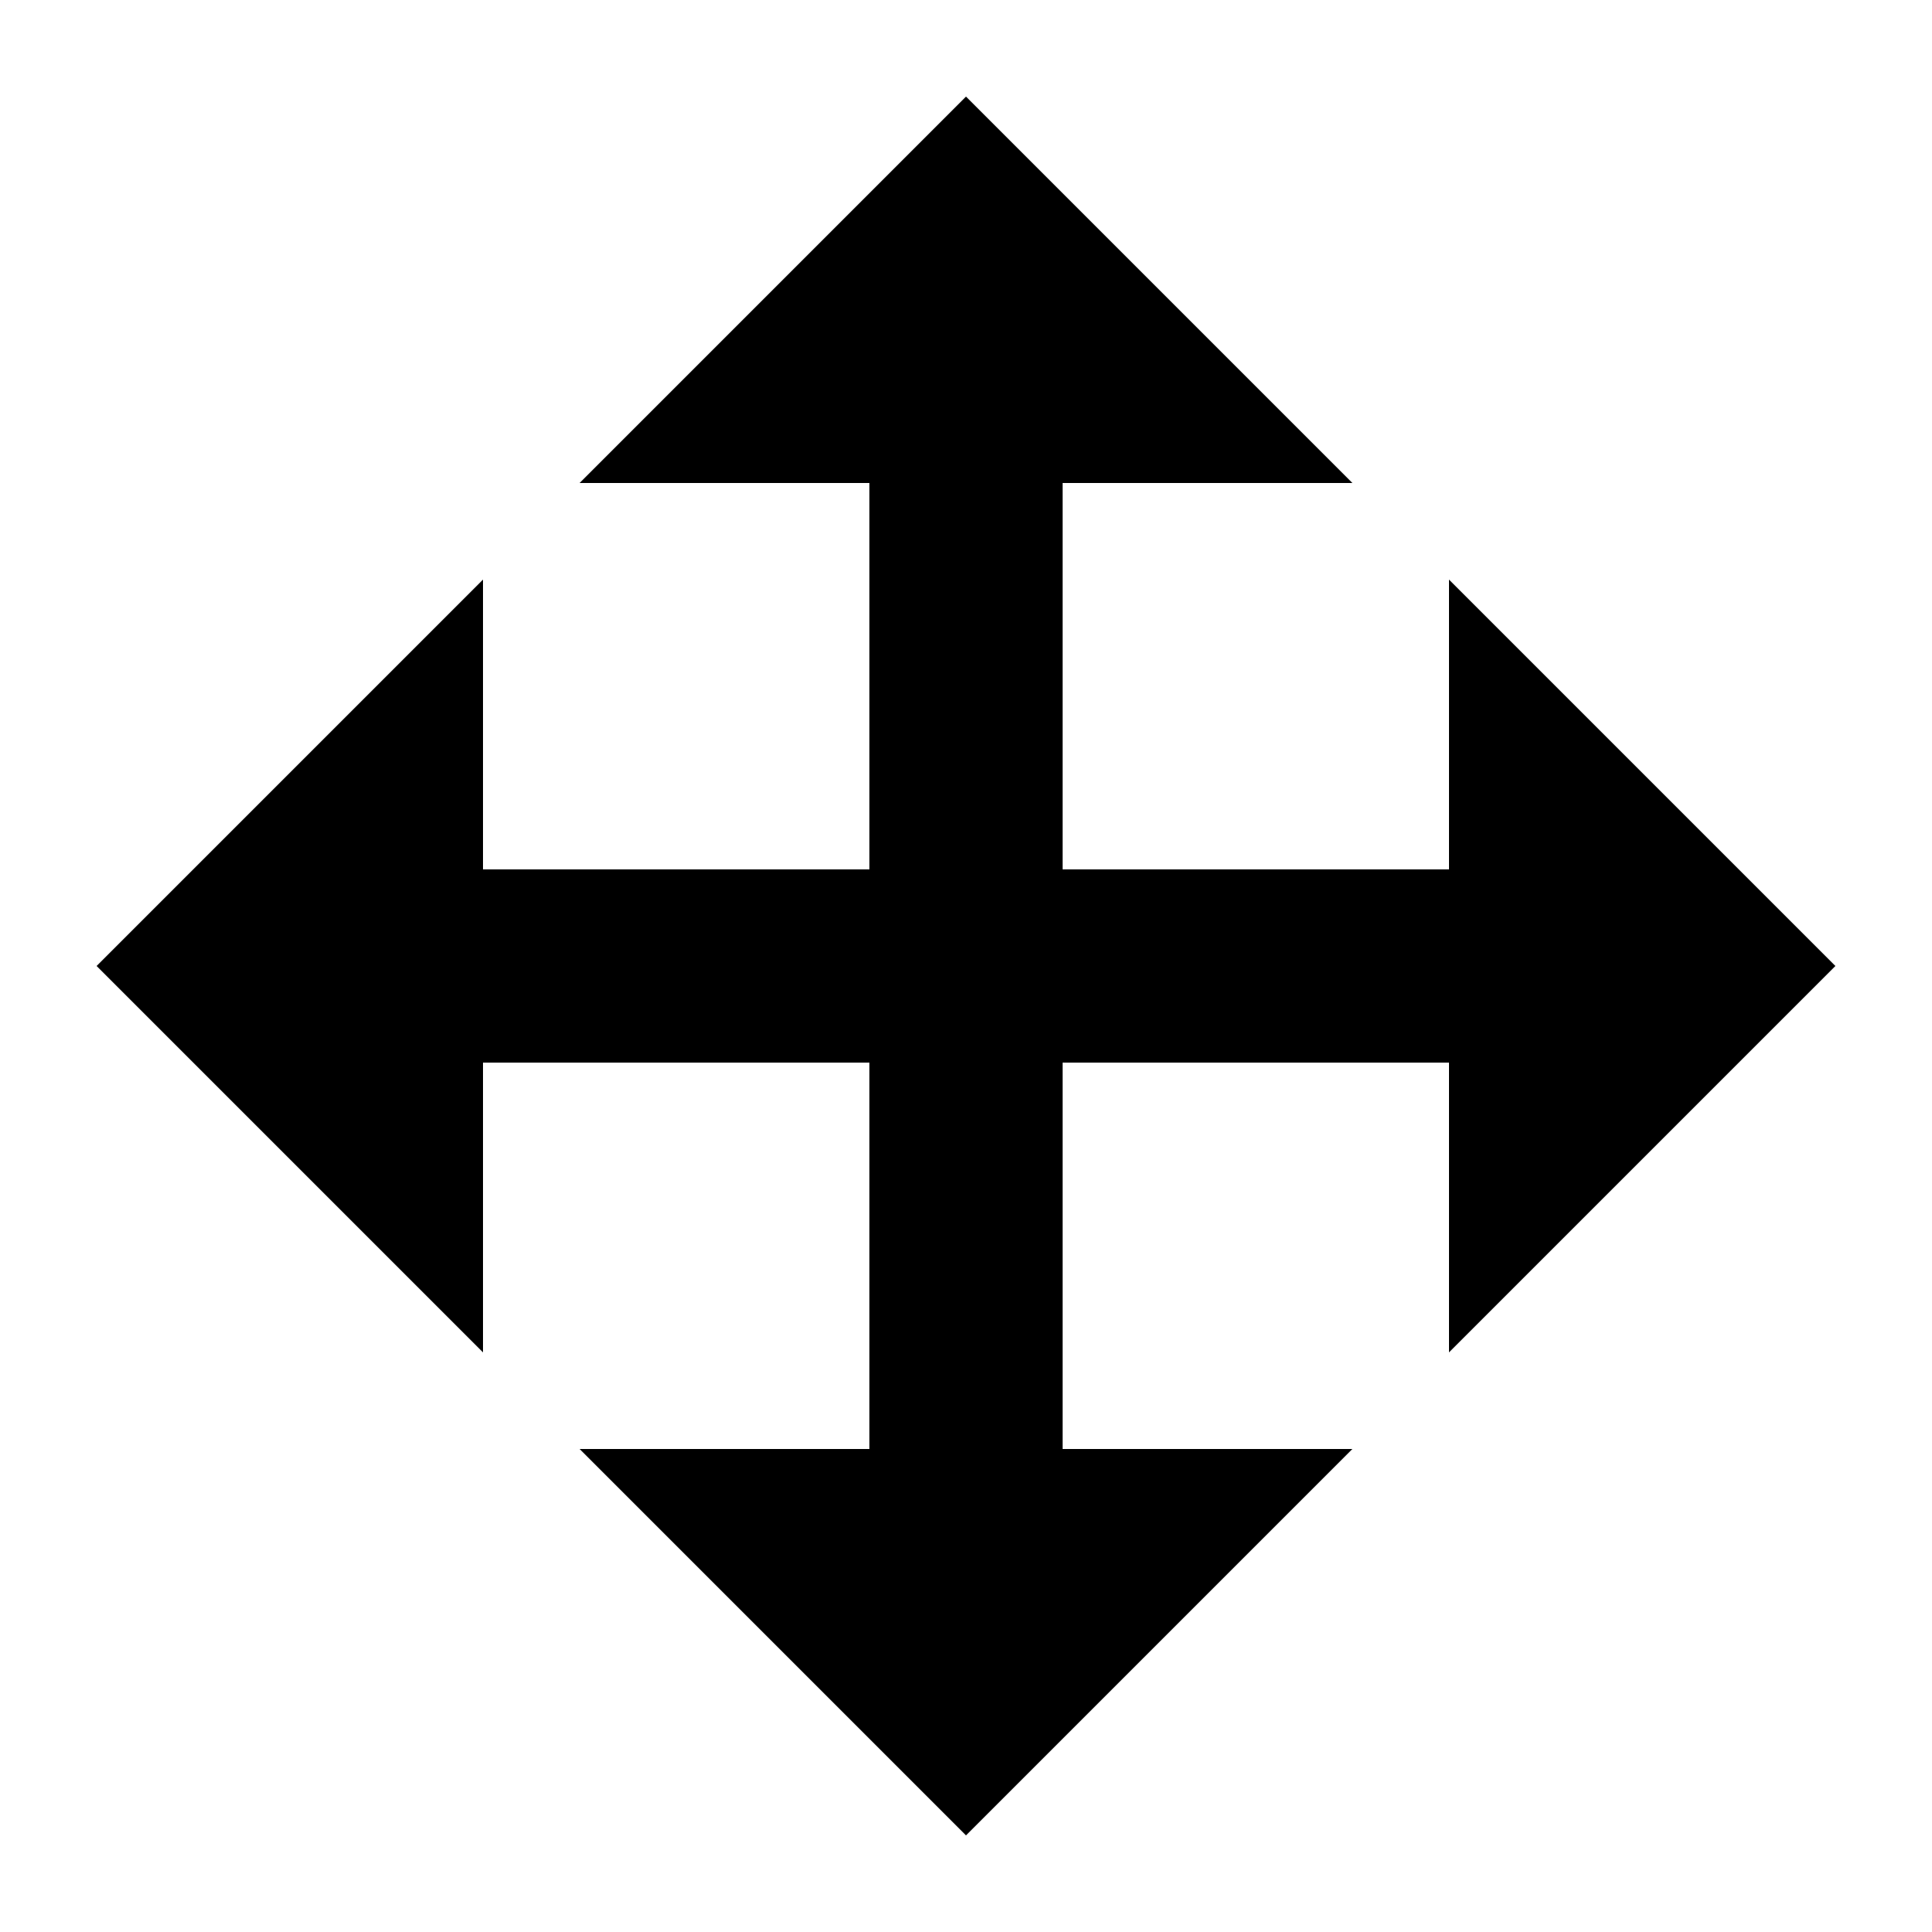
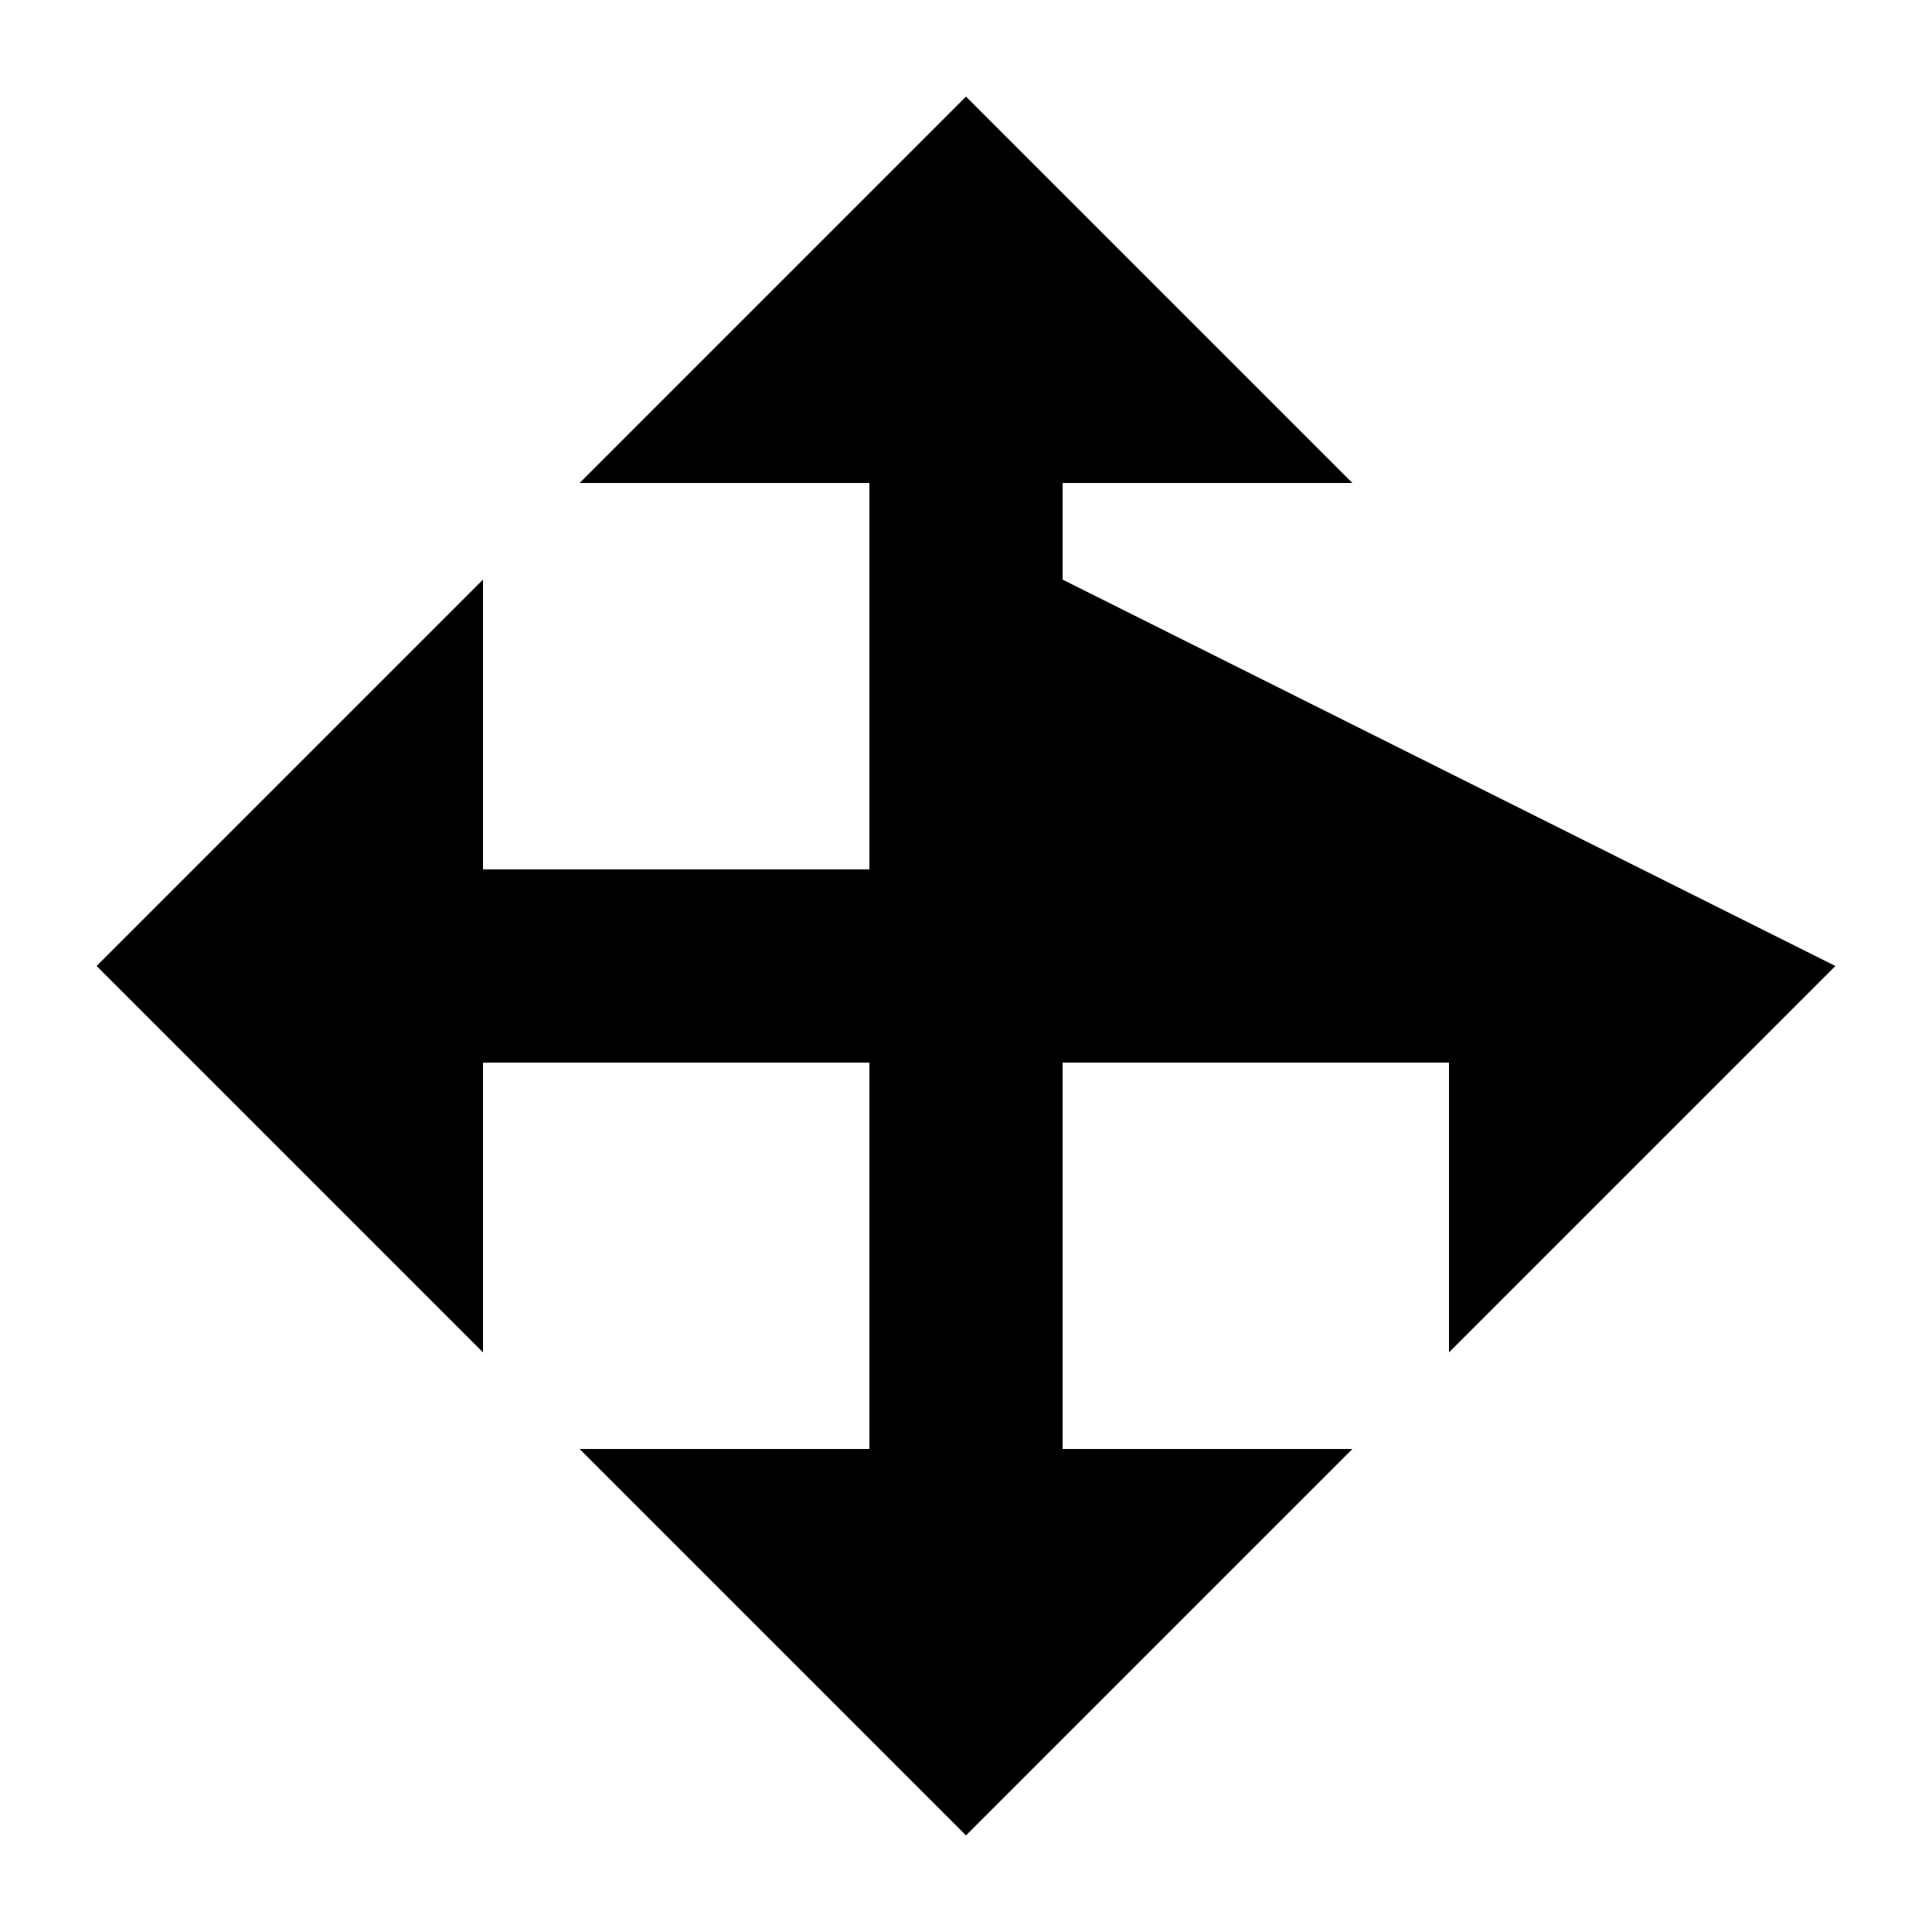
<svg xmlns="http://www.w3.org/2000/svg" version="1.1" width="20" height="20" viewBox="0 0 20 20">
-   <path d="M19 10l-4 4v-3h-4v4h3l-4 4-4-4h3v-4h-4v3l-4-4 4-4v3h4v-4h-3l4-4 4 4h-3v4h4v-3z" />
+   <path d="M19 10l-4 4v-3h-4v4h3l-4 4-4-4h3v-4h-4v3l-4-4 4-4v3h4v-4h-3l4-4 4 4h-3v4v-3z" />
</svg>